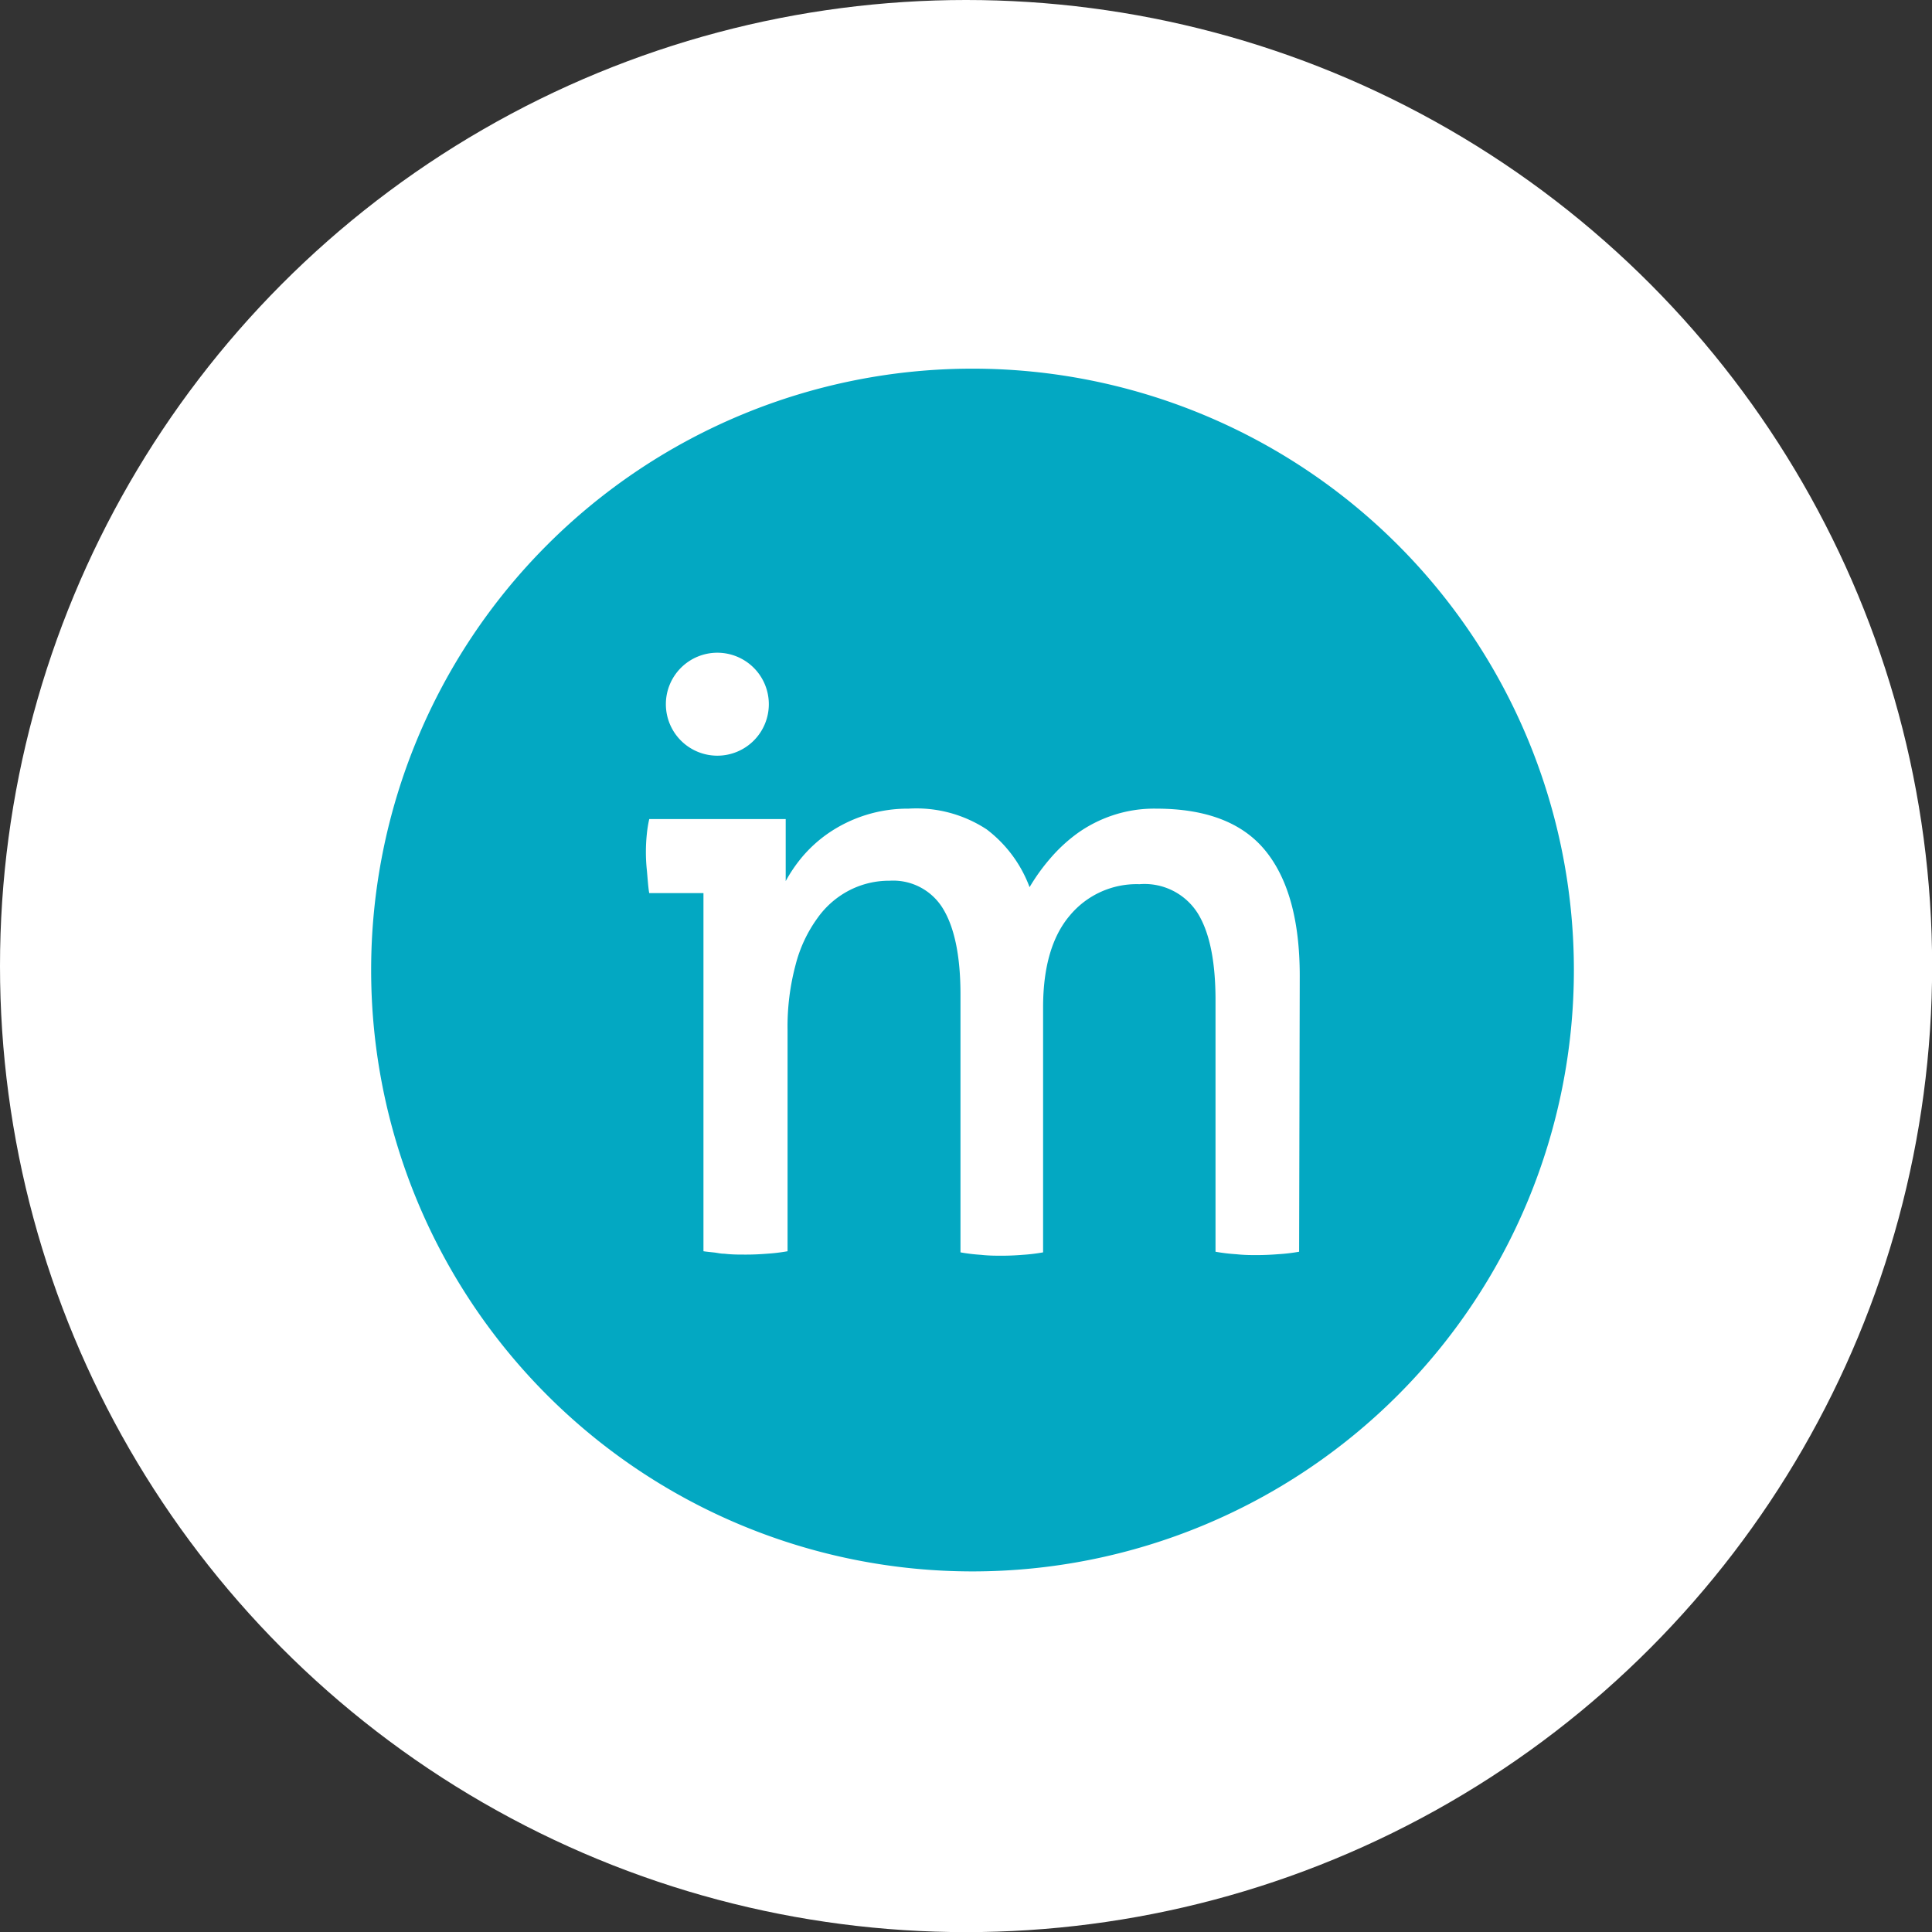
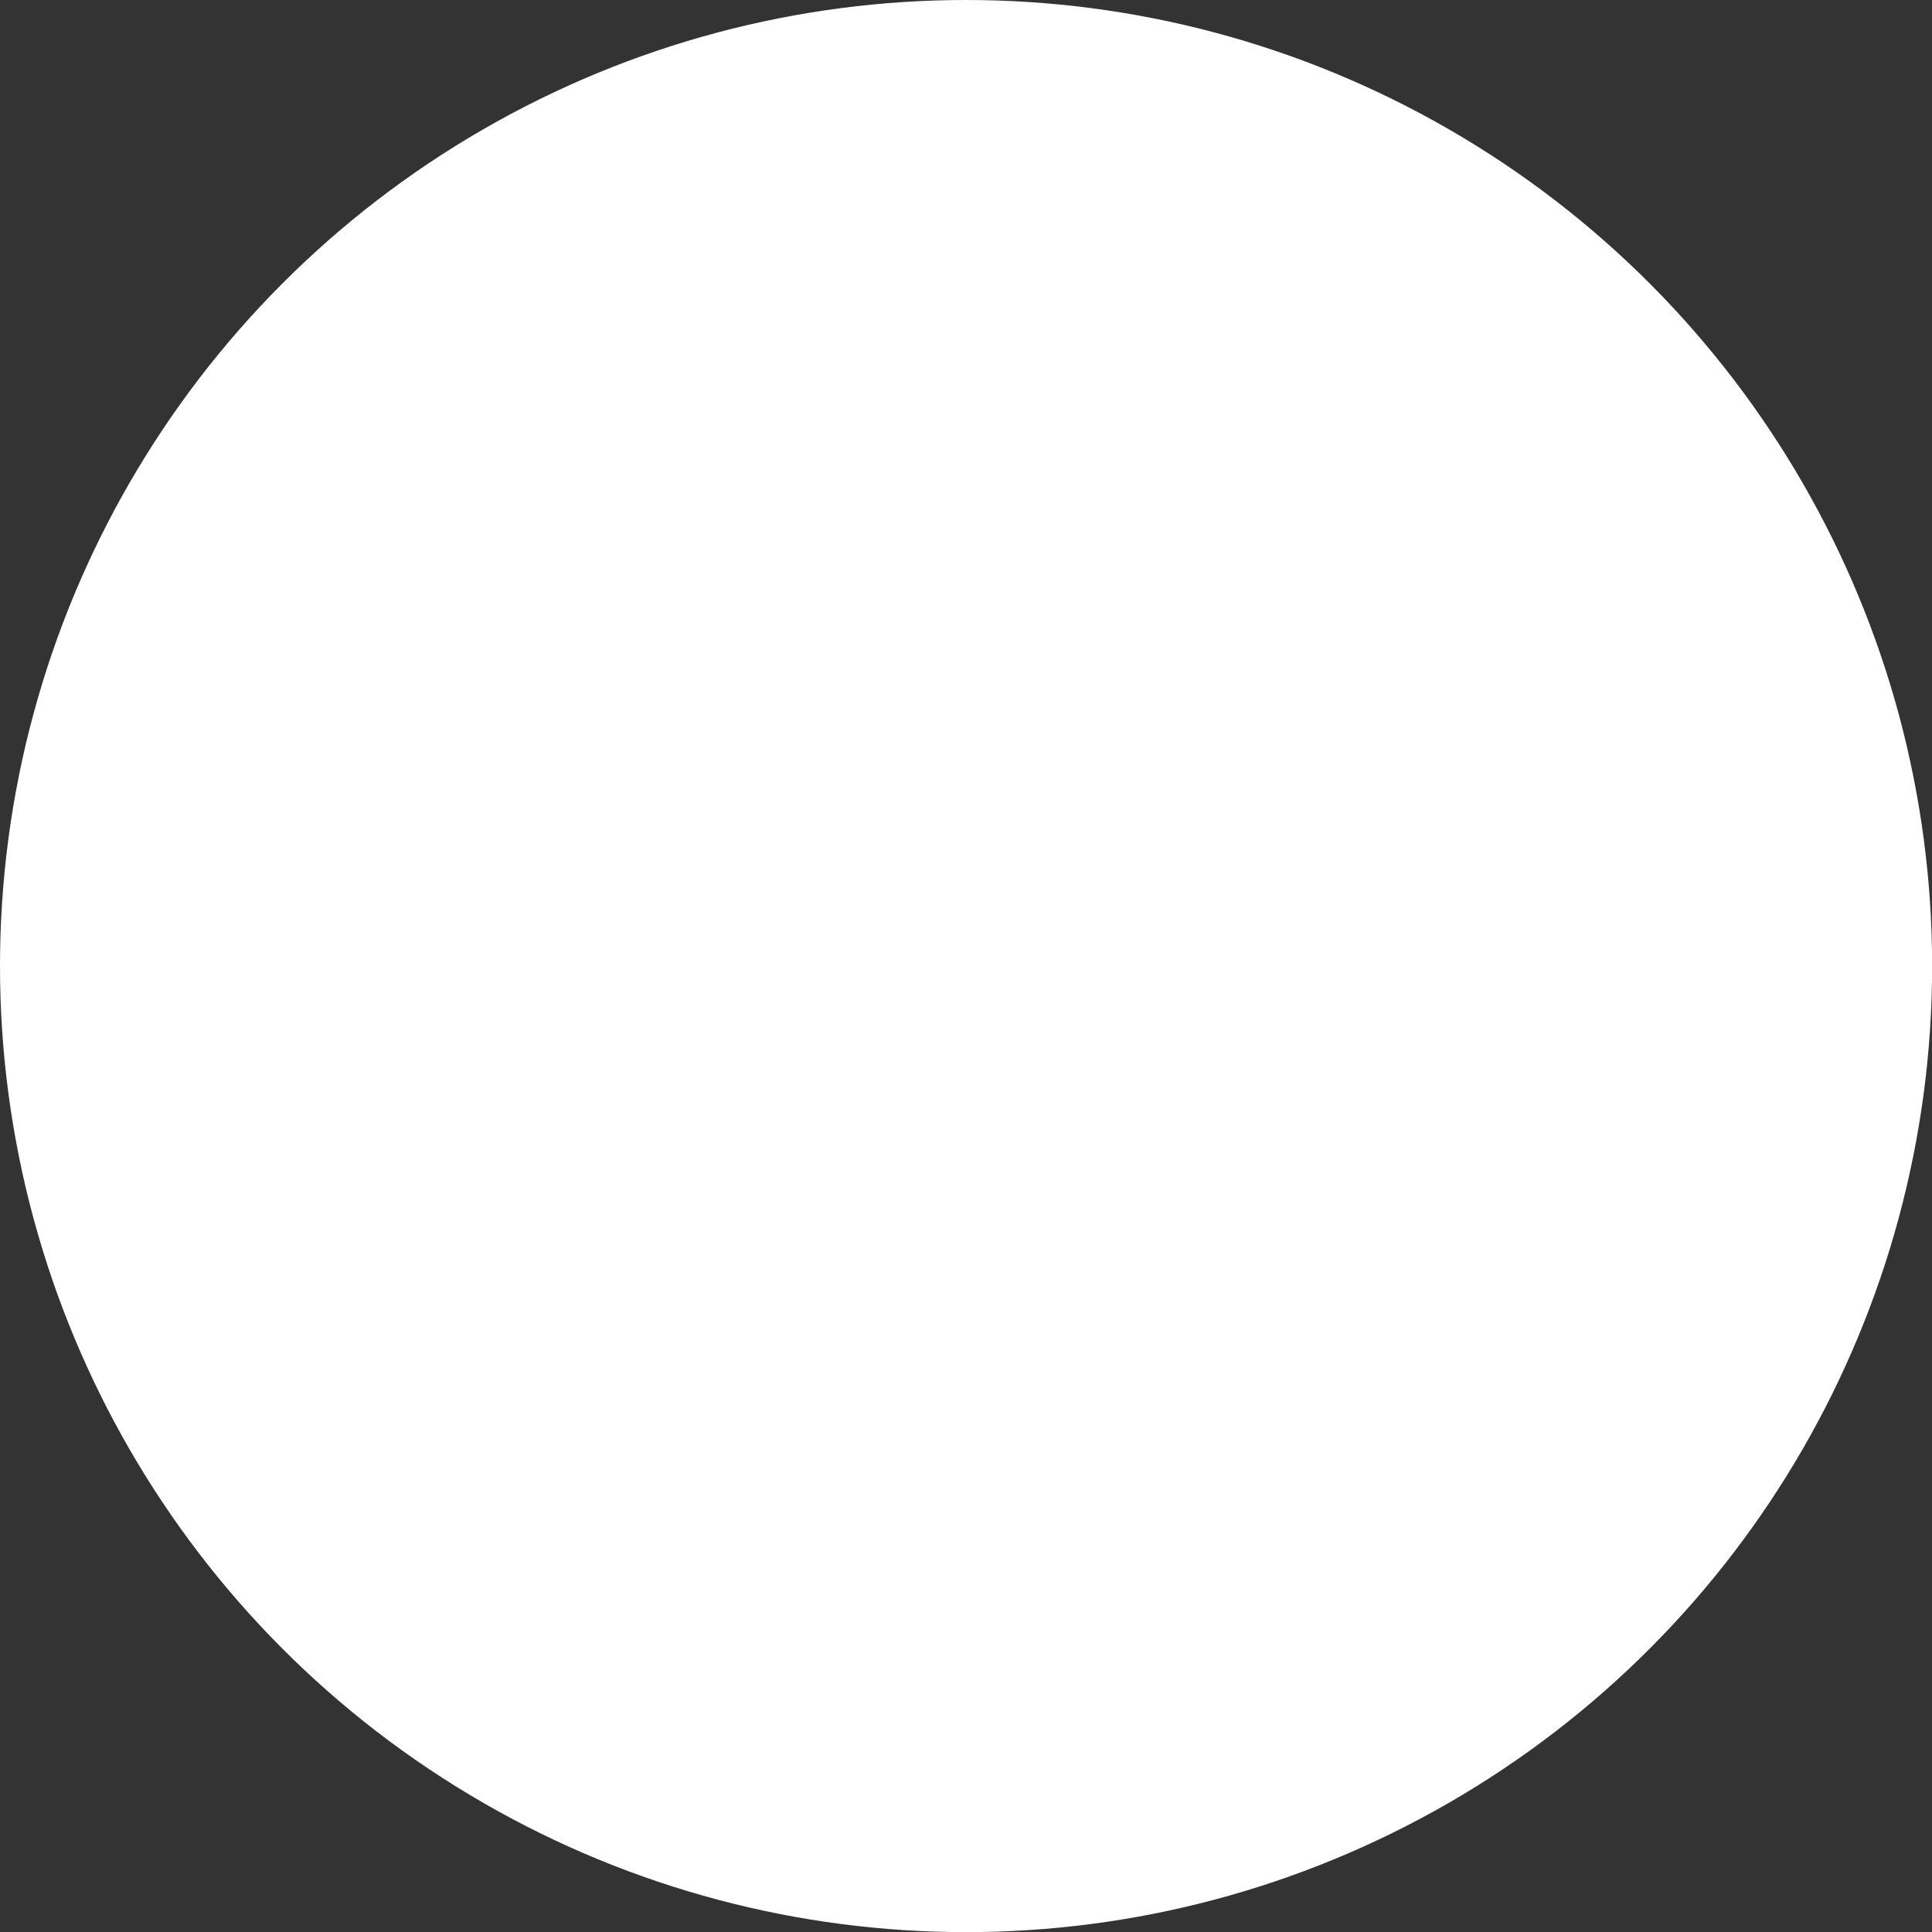
<svg xmlns="http://www.w3.org/2000/svg" id="Calque_1" data-name="Calque 1" width="155.75" height="155.75" viewBox="0 0 155.75 155.75">
  <rect x="0" y="0" width="155.75" height="155.75" fill="#333333" stroke="none" />
  <defs>
    <style>
      .cls-1 {
        fill: #fff;
      }

      .cls-2 {
        fill: #03a8c2;
      }
    </style>
  </defs>
  <title>logo</title>
  <circle class="cls-1" cx="77.88" cy="77.88" r="77.88" />
-   <path class="cls-2" d="M78.4,29.72A48.48,48.48,0,1,0,126.88,78.2,48.48,48.48,0,0,0,78.4,29.72ZM57.82,52.62a4.15,4.15,0,1,1-4.14,4.15A4.15,4.15,0,0,1,57.82,52.62Zm46.91,48.29a14.79,14.79,0,0,1-1.71.2c-.63.05-1.2.07-1.7.07s-1,0-1.66-.07a14.9,14.9,0,0,1-1.67-.2V80.63q0-4.69-1.43-7a5.07,5.07,0,0,0-4.7-2.35,7,7,0,0,0-5.62,2.53c-1.42,1.67-2.15,4.14-2.15,7.41v19.74a14.29,14.29,0,0,1-1.66.2c-.61.05-1.16.07-1.66.07s-1.05,0-1.68-.07a14.52,14.52,0,0,1-1.66-.2V80.16c0-3-.46-5.31-1.37-6.84A4.69,4.69,0,0,0,71.72,71a7,7,0,0,0-3.2.75A7.2,7.2,0,0,0,65.91,74a11.08,11.08,0,0,0-1.77,3.77,19.26,19.26,0,0,0-.65,5.27v17.83a14.88,14.88,0,0,1-1.67.2c-.62.05-1.17.07-1.67.07H60c-.45,0-1,0-1.6-.07-.32,0-.56-.07-.84-.1s-.6-.06-.85-.1l0-.09V72H52.34c-.08-.36-.15-1.44-.2-1.92a13.53,13.53,0,0,1-.07-1.39,13.74,13.74,0,0,1,.07-1.4,9.86,9.86,0,0,1,.2-1.26h11v5a12,12,0,0,1,1.24-1.84,10.81,10.81,0,0,1,2.17-2,11.3,11.3,0,0,1,6.5-2,10.33,10.33,0,0,1,6.29,1.67A10.38,10.38,0,0,1,83,71.52a15.77,15.77,0,0,1,1.66-2.31,12.75,12.75,0,0,1,2.22-2.05,10.72,10.72,0,0,1,2.79-1.42,10.53,10.53,0,0,1,3.54-.55q6.05,0,8.81,3.4t2.76,10.08Z" />
</svg>